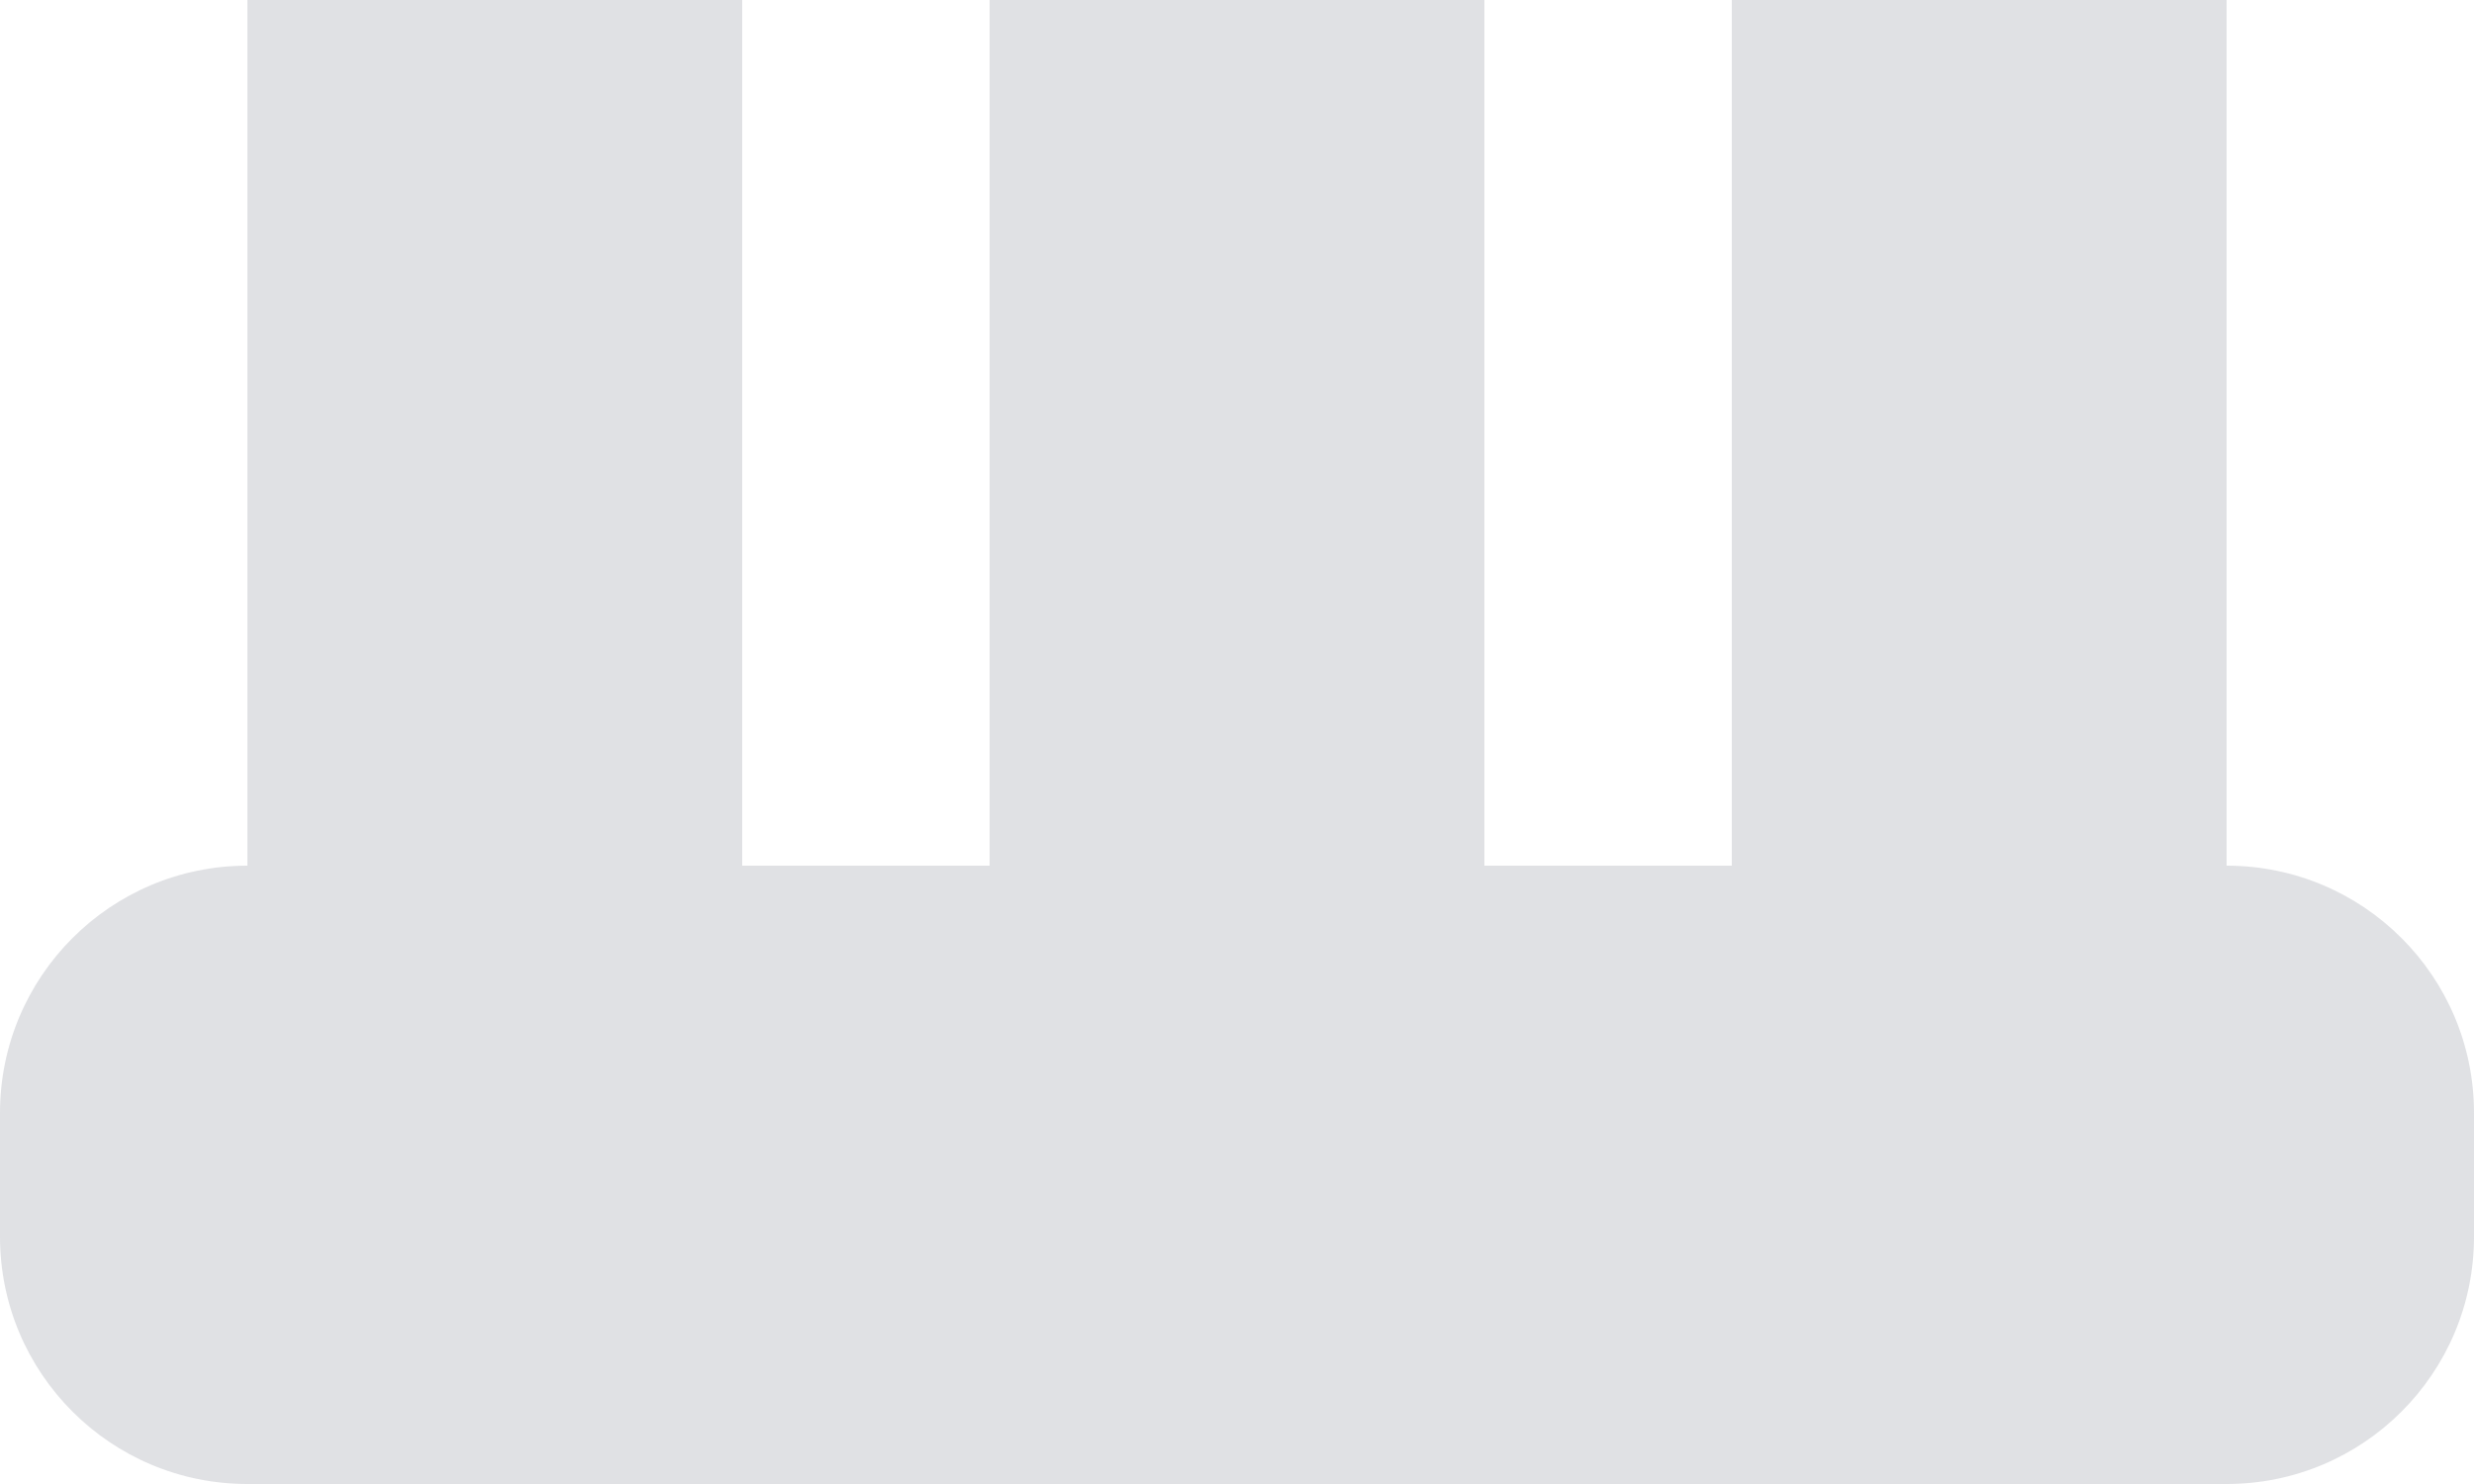
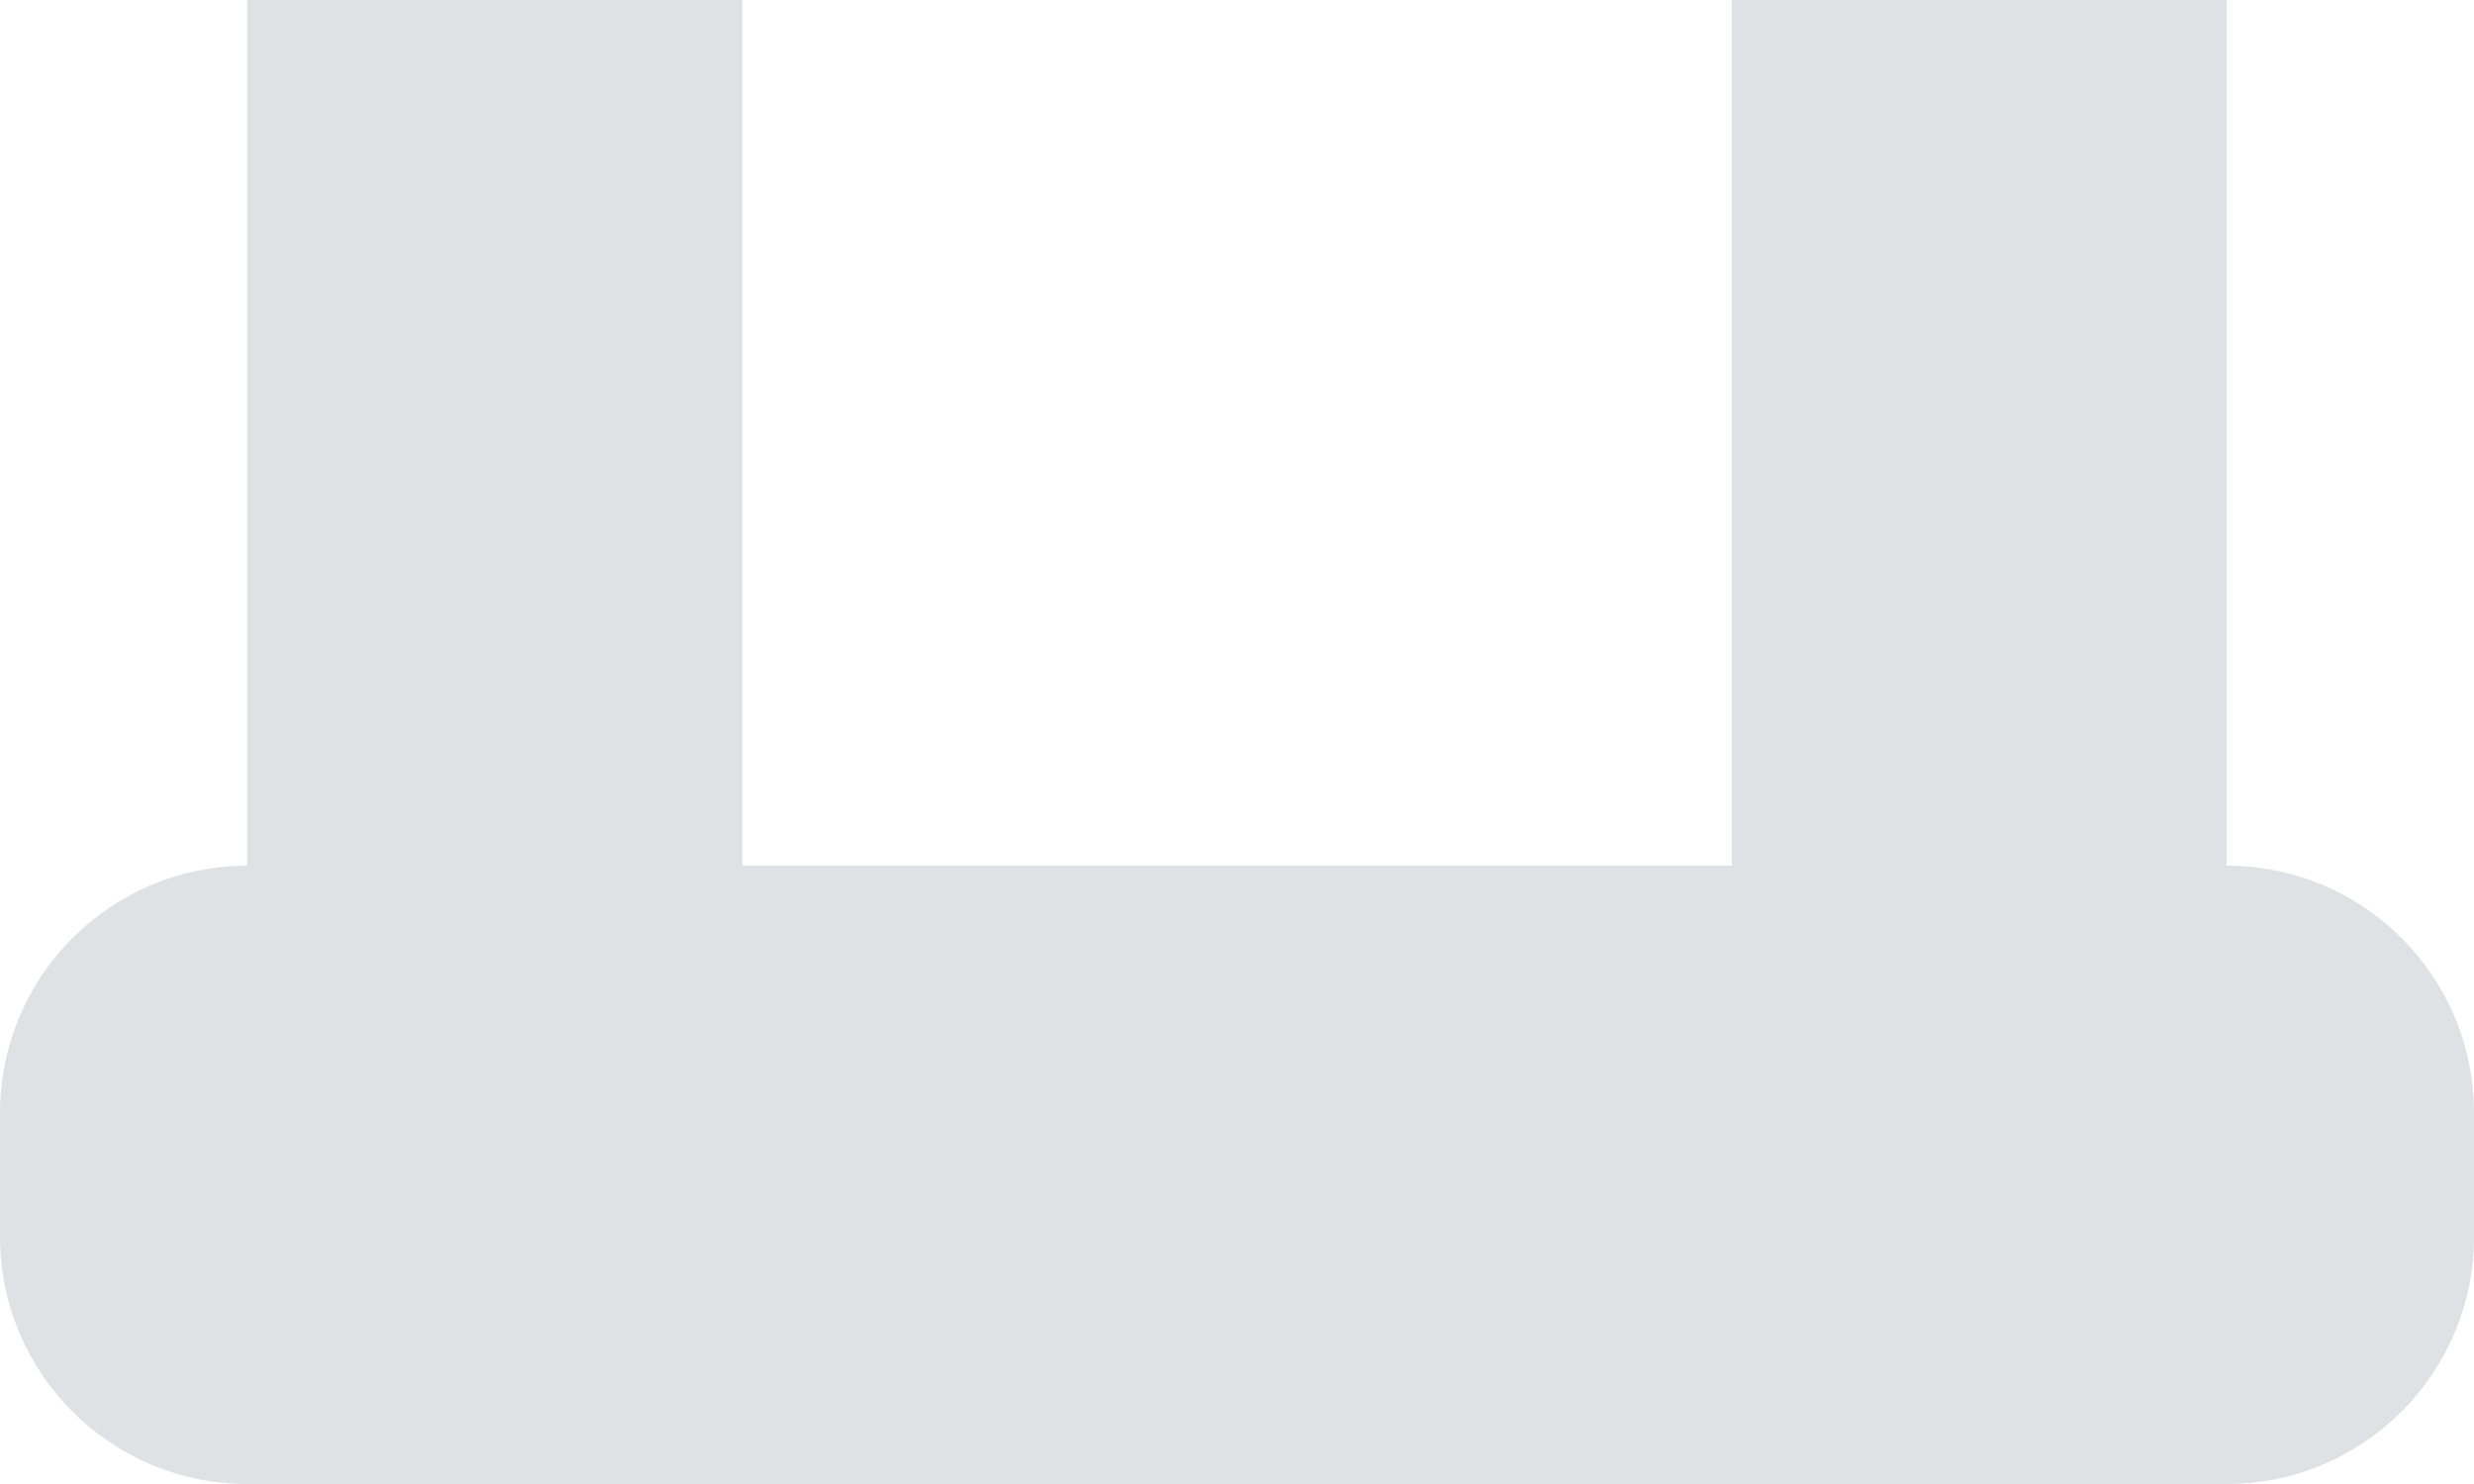
<svg xmlns="http://www.w3.org/2000/svg" fill="none" height="100%" overflow="visible" preserveAspectRatio="none" style="display: block;" viewBox="0 0 20 12" width="100%">
-   <path d="M2 0H6V7H8V0H12V7H14V0H18V7C19.105 7 20 7.895 20 9V10C20 11.105 19.105 12 18 12H2C0.895 12 0 11.105 0 10V9C0 7.895 0.895 7 2 7V0Z" fill="#858A96" id="Shape" opacity="0.25" />
+   <path d="M2 0H6V7H8V0V7H14V0H18V7C19.105 7 20 7.895 20 9V10C20 11.105 19.105 12 18 12H2C0.895 12 0 11.105 0 10V9C0 7.895 0.895 7 2 7V0Z" fill="#858A96" id="Shape" opacity="0.25" />
</svg>